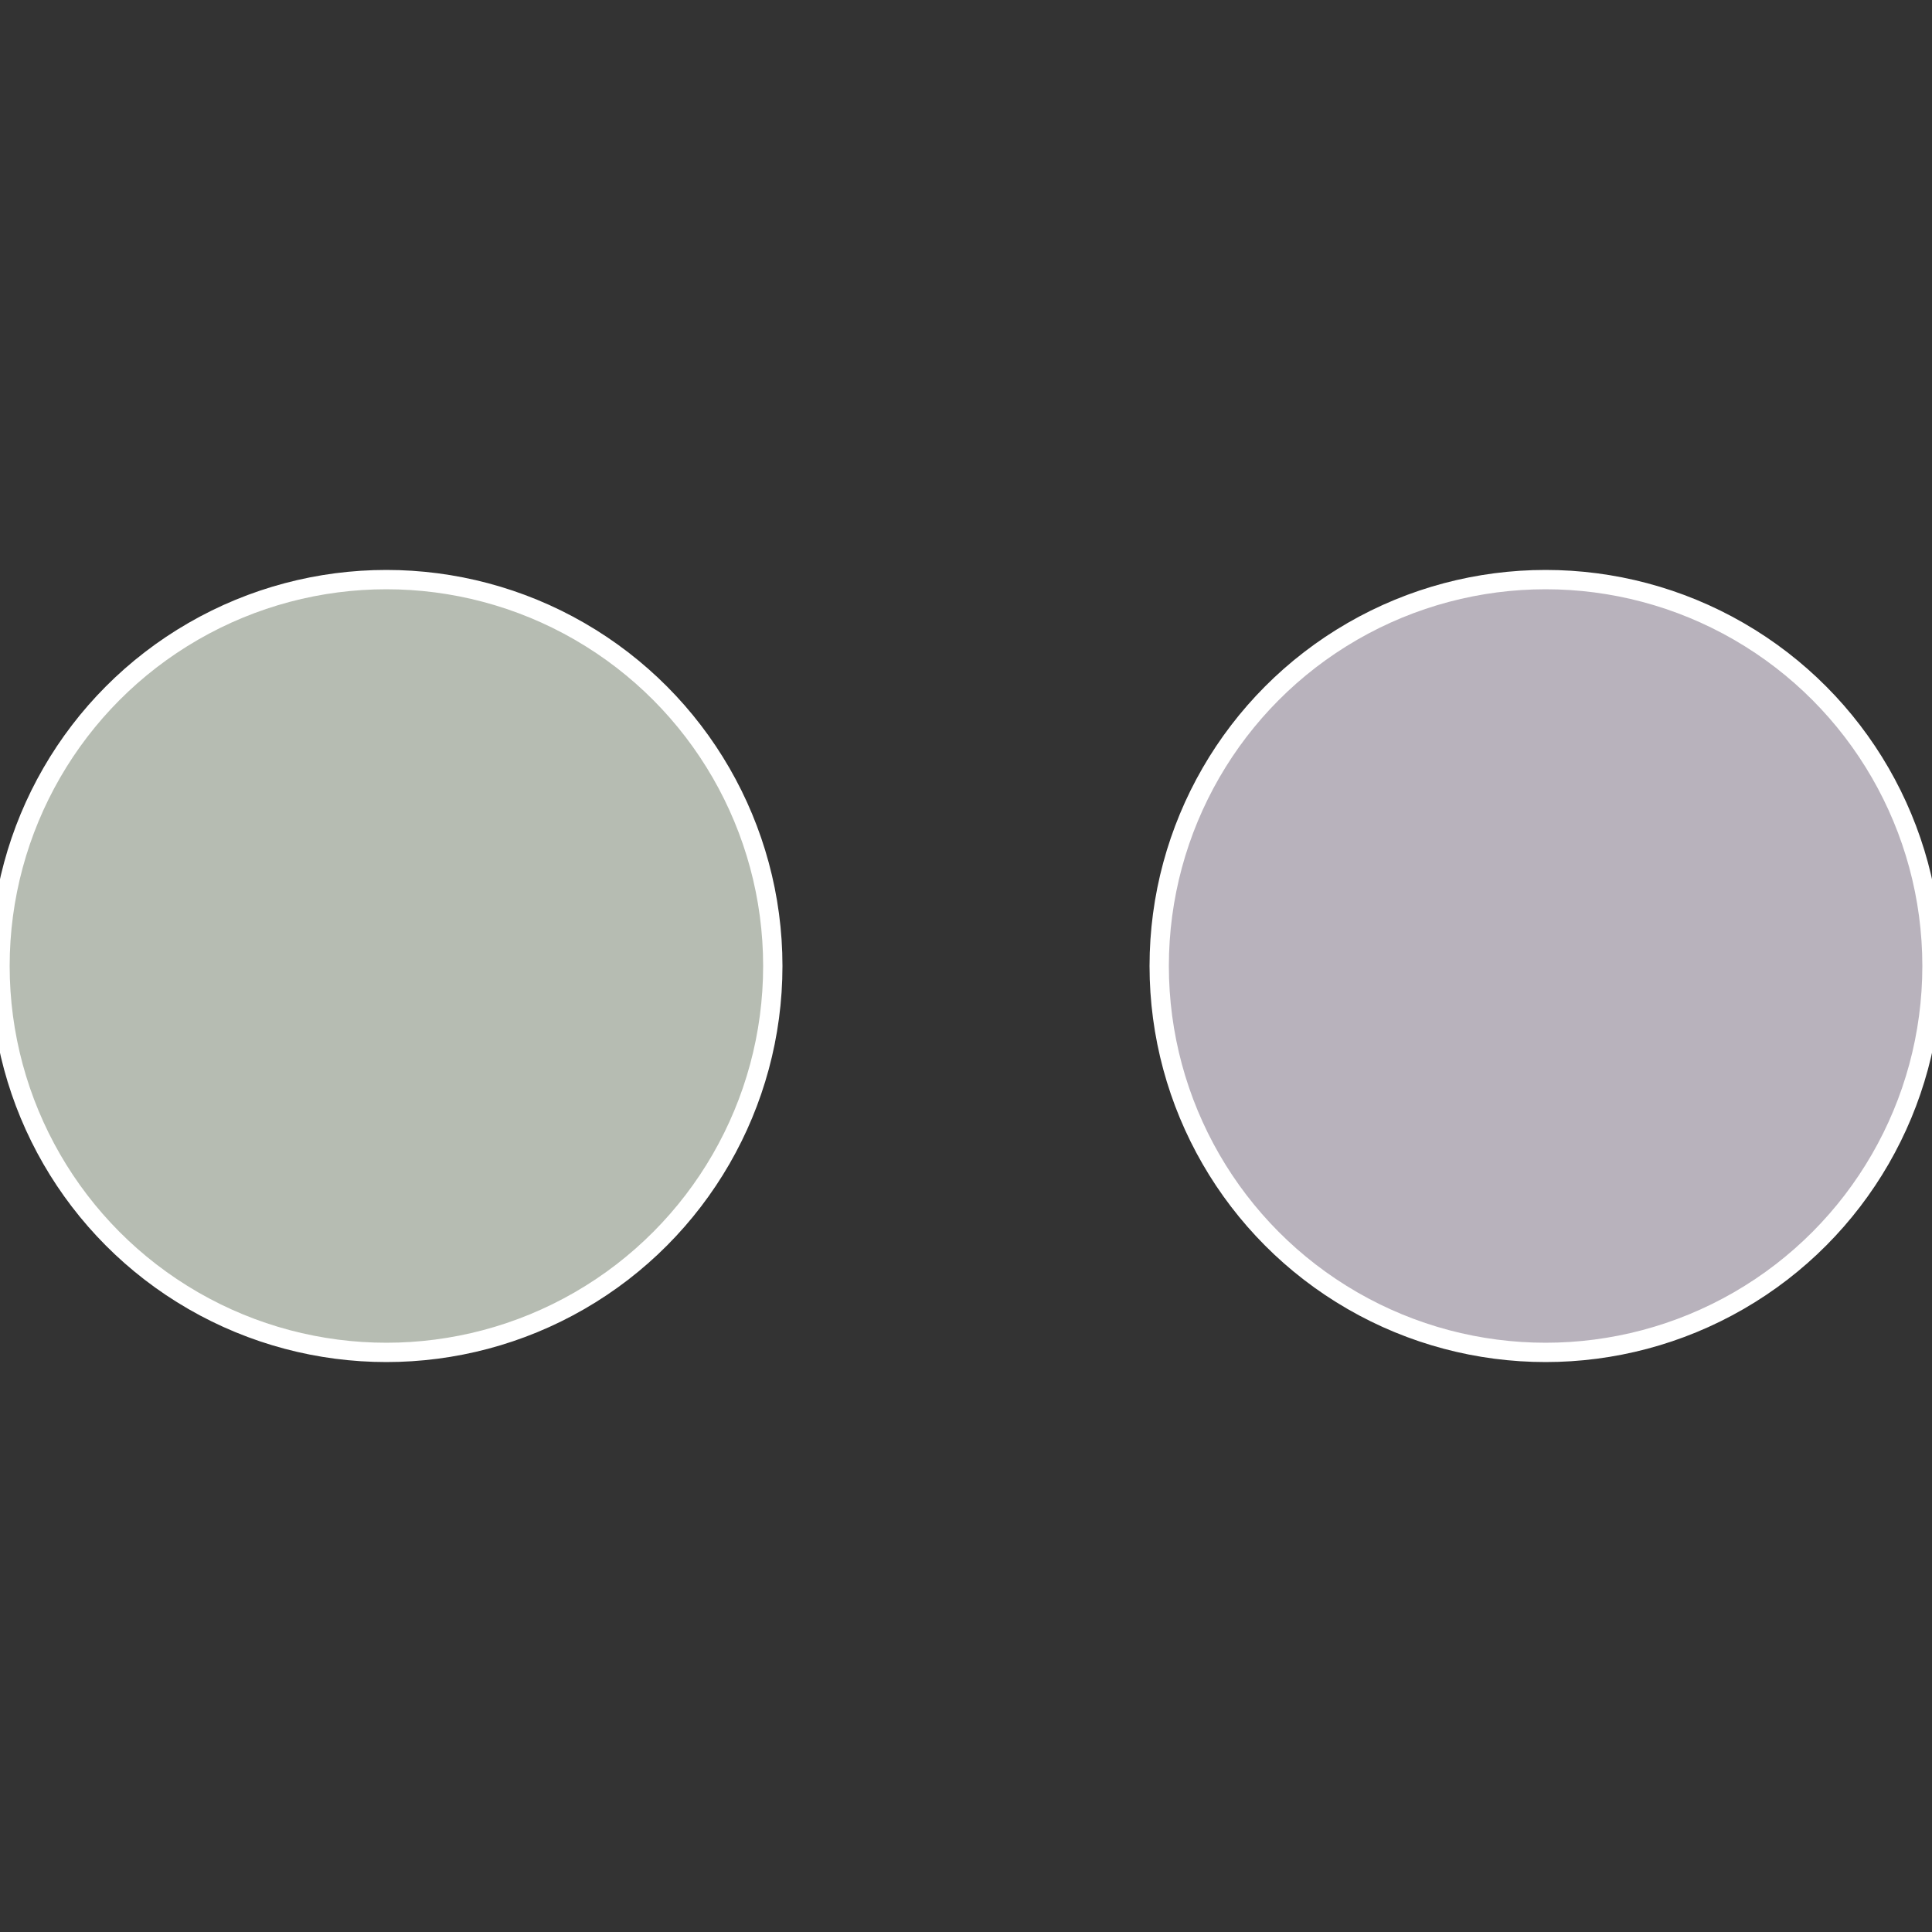
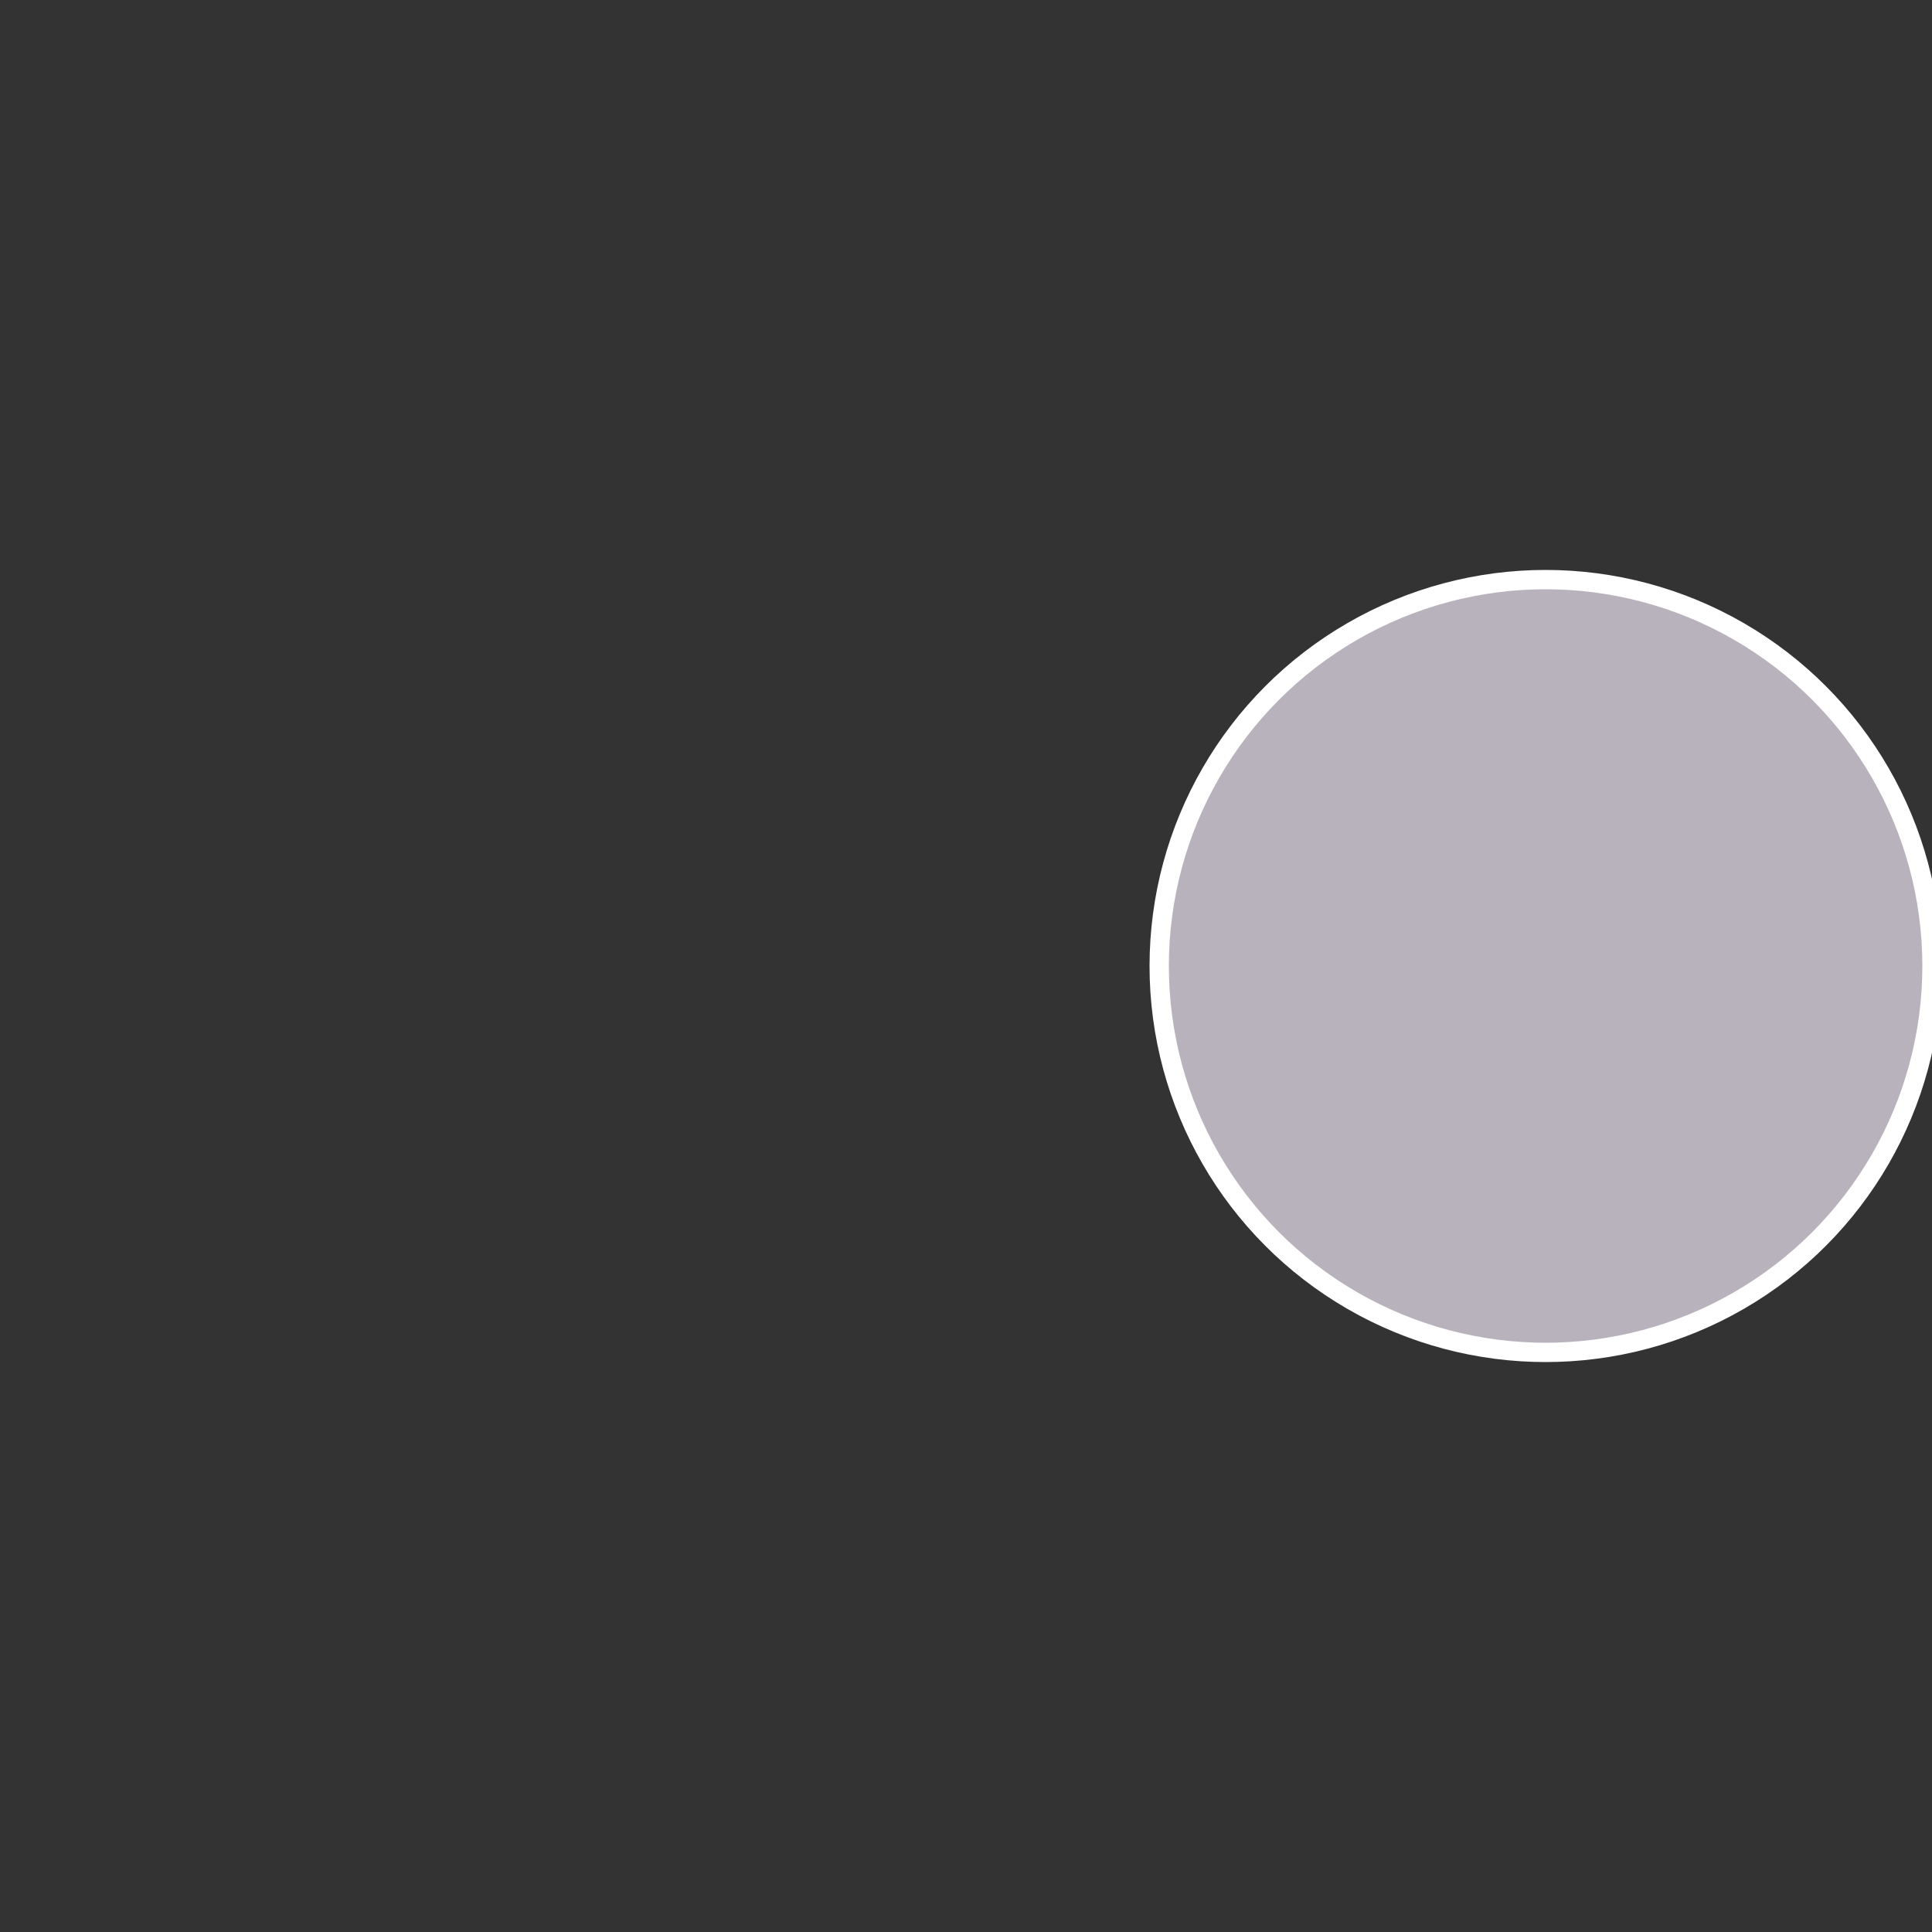
<svg xmlns="http://www.w3.org/2000/svg" width="500" height="500" viewBox="-1 -1 2 2">
  <rect x="-1" y="-1" width="2" height="2" fill="#333333" stroke="none" />
  <circle cx="0.6" cy="0" r="0.4" fill="#b8b2bc" stroke="#fff" stroke-width="1%" />
-   <circle cx="-0.6" cy="7.3478807948841E-17" r="0.4" fill="#b6bcb2" stroke="#fff" stroke-width="1%" />
</svg>